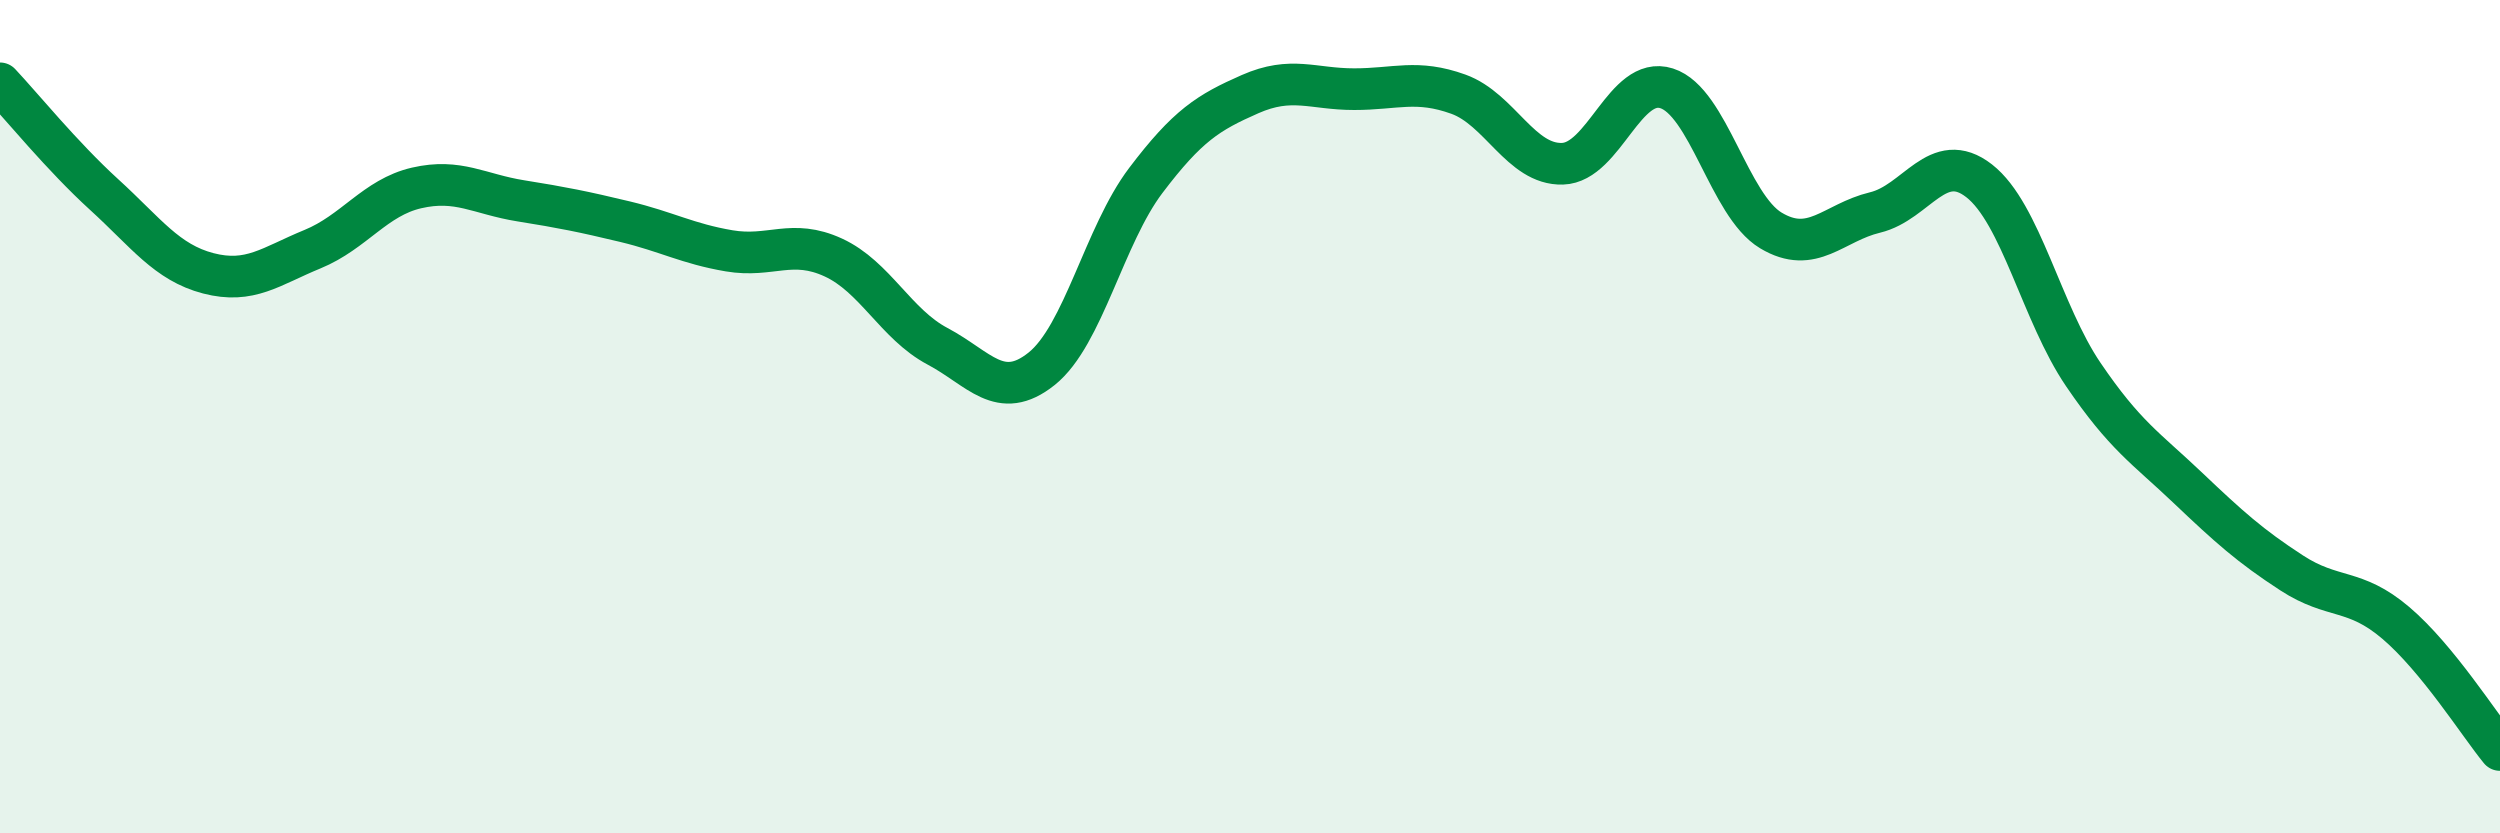
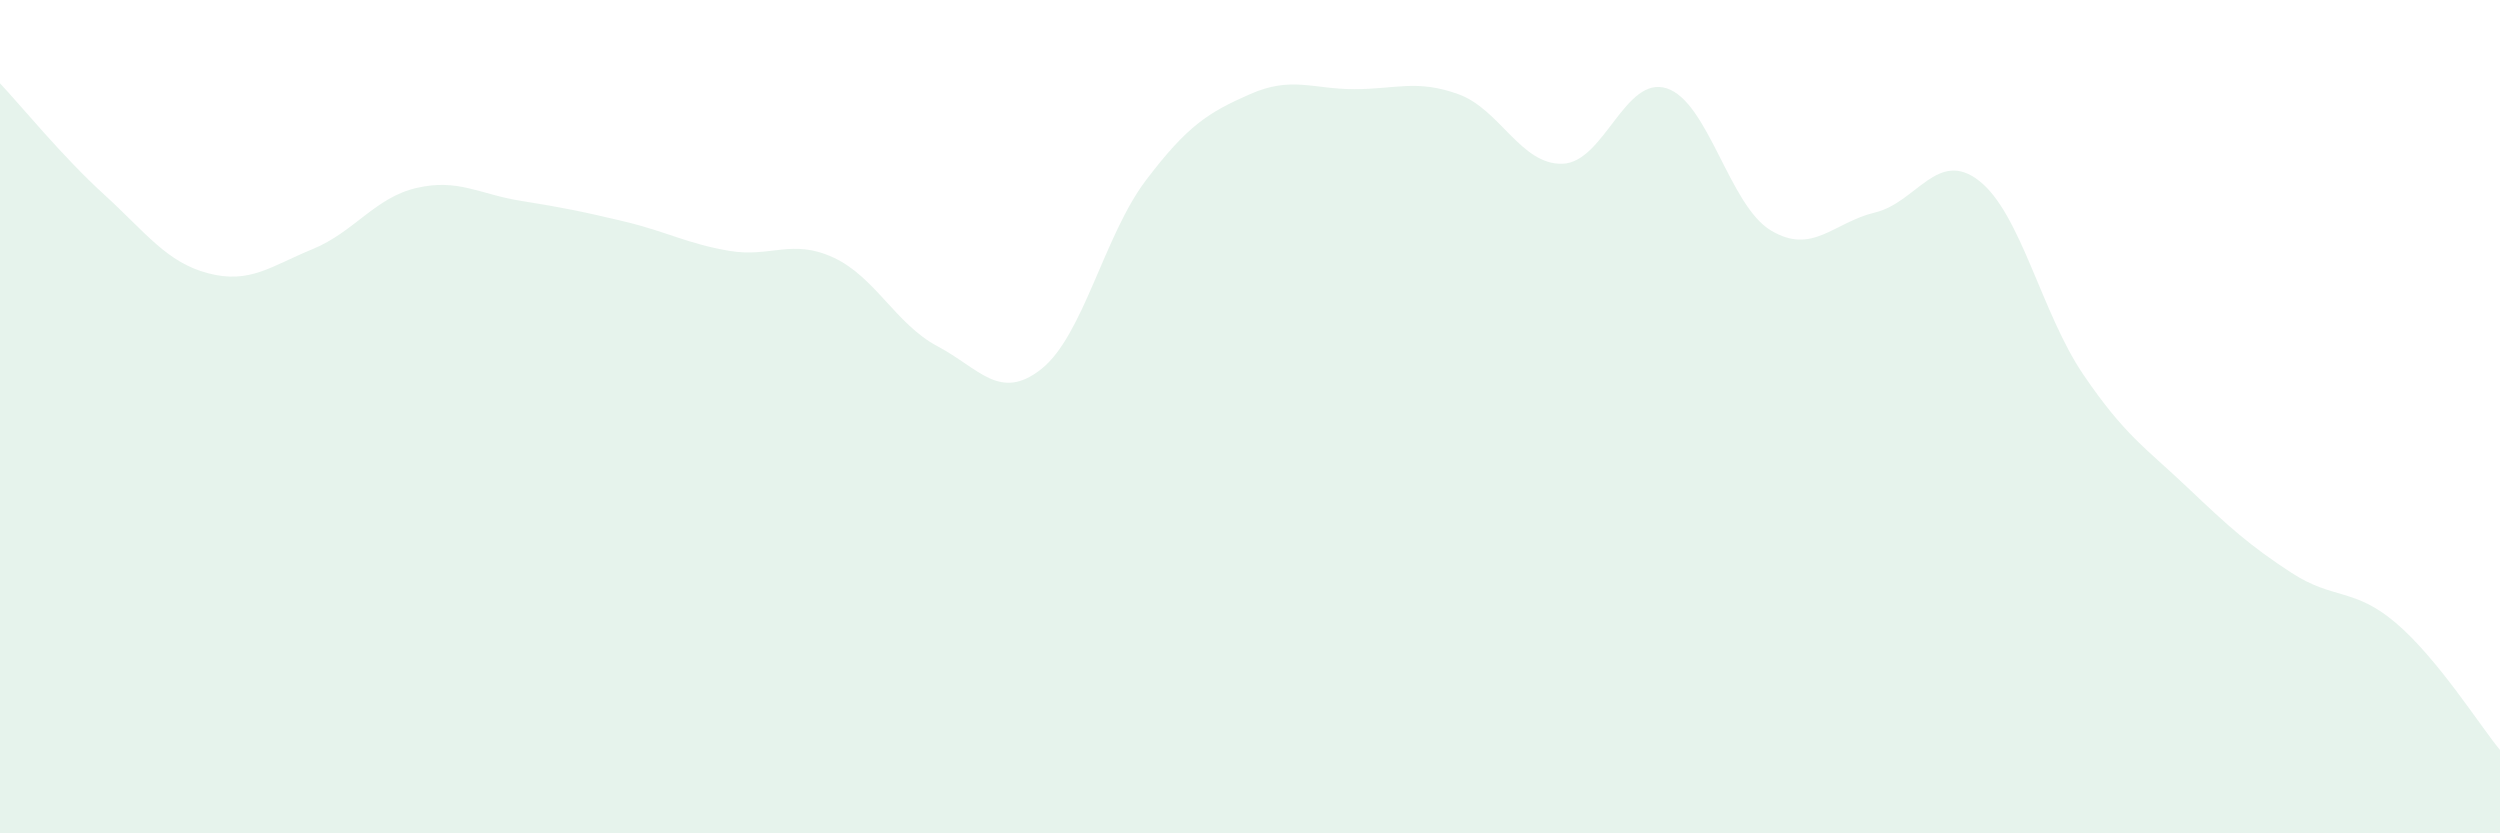
<svg xmlns="http://www.w3.org/2000/svg" width="60" height="20" viewBox="0 0 60 20">
  <path d="M 0,2 C 0.5,2.53 1.5,3.76 2.5,4.67 C 3.5,5.58 4,6.3 5,6.56 C 6,6.82 6.5,6.39 7.5,5.98 C 8.5,5.57 9,4.74 10,4.51 C 11,4.28 11.5,4.66 12.5,4.82 C 13.5,4.98 14,5.08 15,5.32 C 16,5.56 16.5,5.85 17.5,6.02 C 18.5,6.19 19,5.72 20,6.18 C 21,6.64 21.5,7.78 22.5,8.31 C 23.5,8.84 24,9.65 25,8.85 C 26,8.05 26.5,5.65 27.5,4.33 C 28.5,3.01 29,2.7 30,2.26 C 31,1.82 31.5,2.14 32.5,2.14 C 33.5,2.14 34,1.9 35,2.26 C 36,2.62 36.5,3.96 37.5,3.93 C 38.5,3.9 39,1.8 40,2.12 C 41,2.44 41.5,4.93 42.5,5.53 C 43.5,6.13 44,5.34 45,5.1 C 46,4.86 46.5,3.56 47.5,4.34 C 48.5,5.12 49,7.52 50,8.99 C 51,10.46 51.5,10.75 52.5,11.7 C 53.5,12.65 54,13.1 55,13.75 C 56,14.4 56.5,14.1 57.5,14.95 C 58.5,15.8 59.5,17.39 60,18L60 20L0 20Z" fill="#008740" opacity="0.1" stroke-linecap="round" stroke-linejoin="round" />
-   <path d="M 0,2 C 0.5,2.53 1.5,3.76 2.5,4.67 C 3.5,5.58 4,6.3 5,6.56 C 6,6.82 6.5,6.39 7.5,5.98 C 8.5,5.57 9,4.74 10,4.51 C 11,4.28 11.5,4.66 12.5,4.82 C 13.5,4.98 14,5.08 15,5.32 C 16,5.56 16.5,5.85 17.5,6.02 C 18.5,6.19 19,5.72 20,6.18 C 21,6.64 21.5,7.78 22.5,8.31 C 23.5,8.84 24,9.65 25,8.85 C 26,8.05 26.5,5.65 27.5,4.33 C 28.5,3.01 29,2.7 30,2.26 C 31,1.82 31.5,2.14 32.5,2.14 C 33.5,2.14 34,1.9 35,2.26 C 36,2.62 36.5,3.96 37.5,3.93 C 38.5,3.9 39,1.8 40,2.12 C 41,2.44 41.5,4.93 42.5,5.53 C 43.5,6.13 44,5.34 45,5.1 C 46,4.86 46.5,3.56 47.5,4.34 C 48.5,5.12 49,7.52 50,8.99 C 51,10.46 51.5,10.75 52.5,11.7 C 53.5,12.65 54,13.1 55,13.75 C 56,14.4 56.5,14.1 57.5,14.95 C 58.5,15.8 59.5,17.39 60,18" stroke="#008740" stroke-width="1" fill="none" stroke-linecap="round" stroke-linejoin="round" />
</svg>